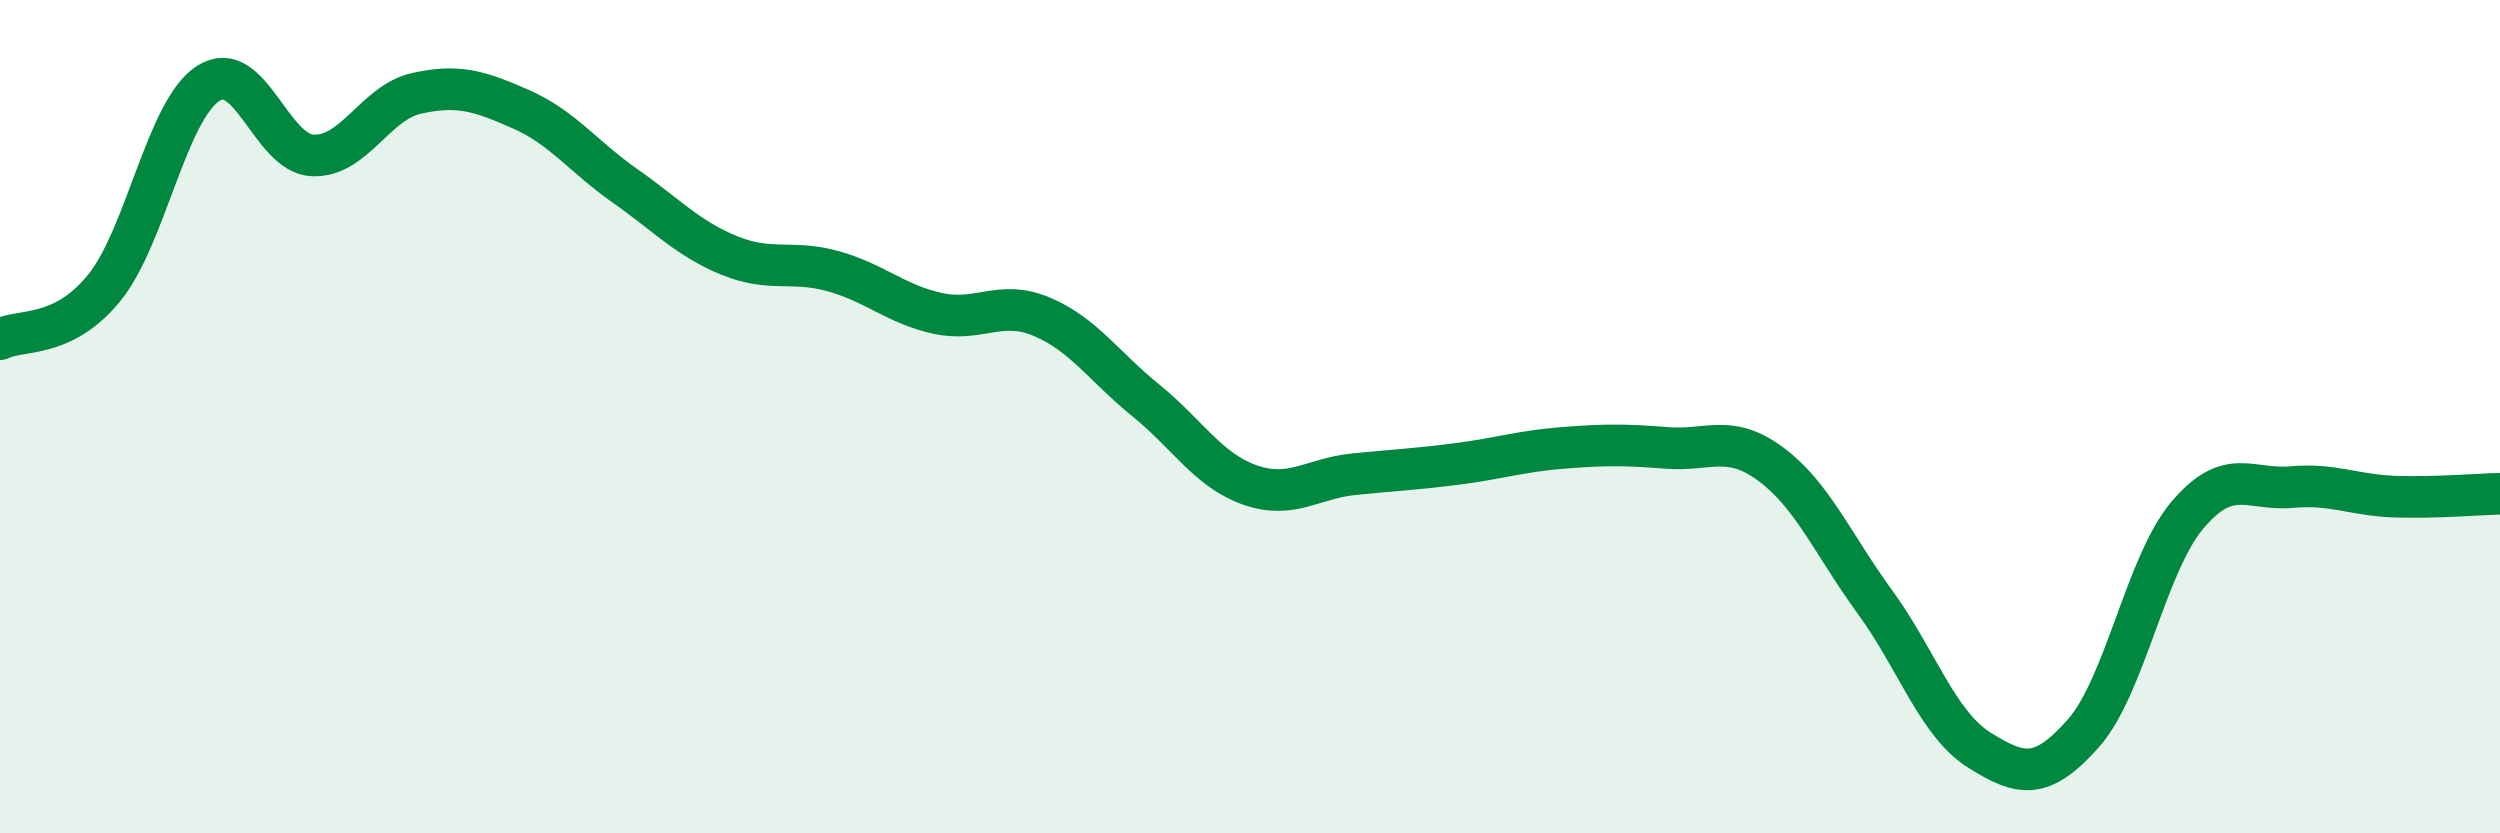
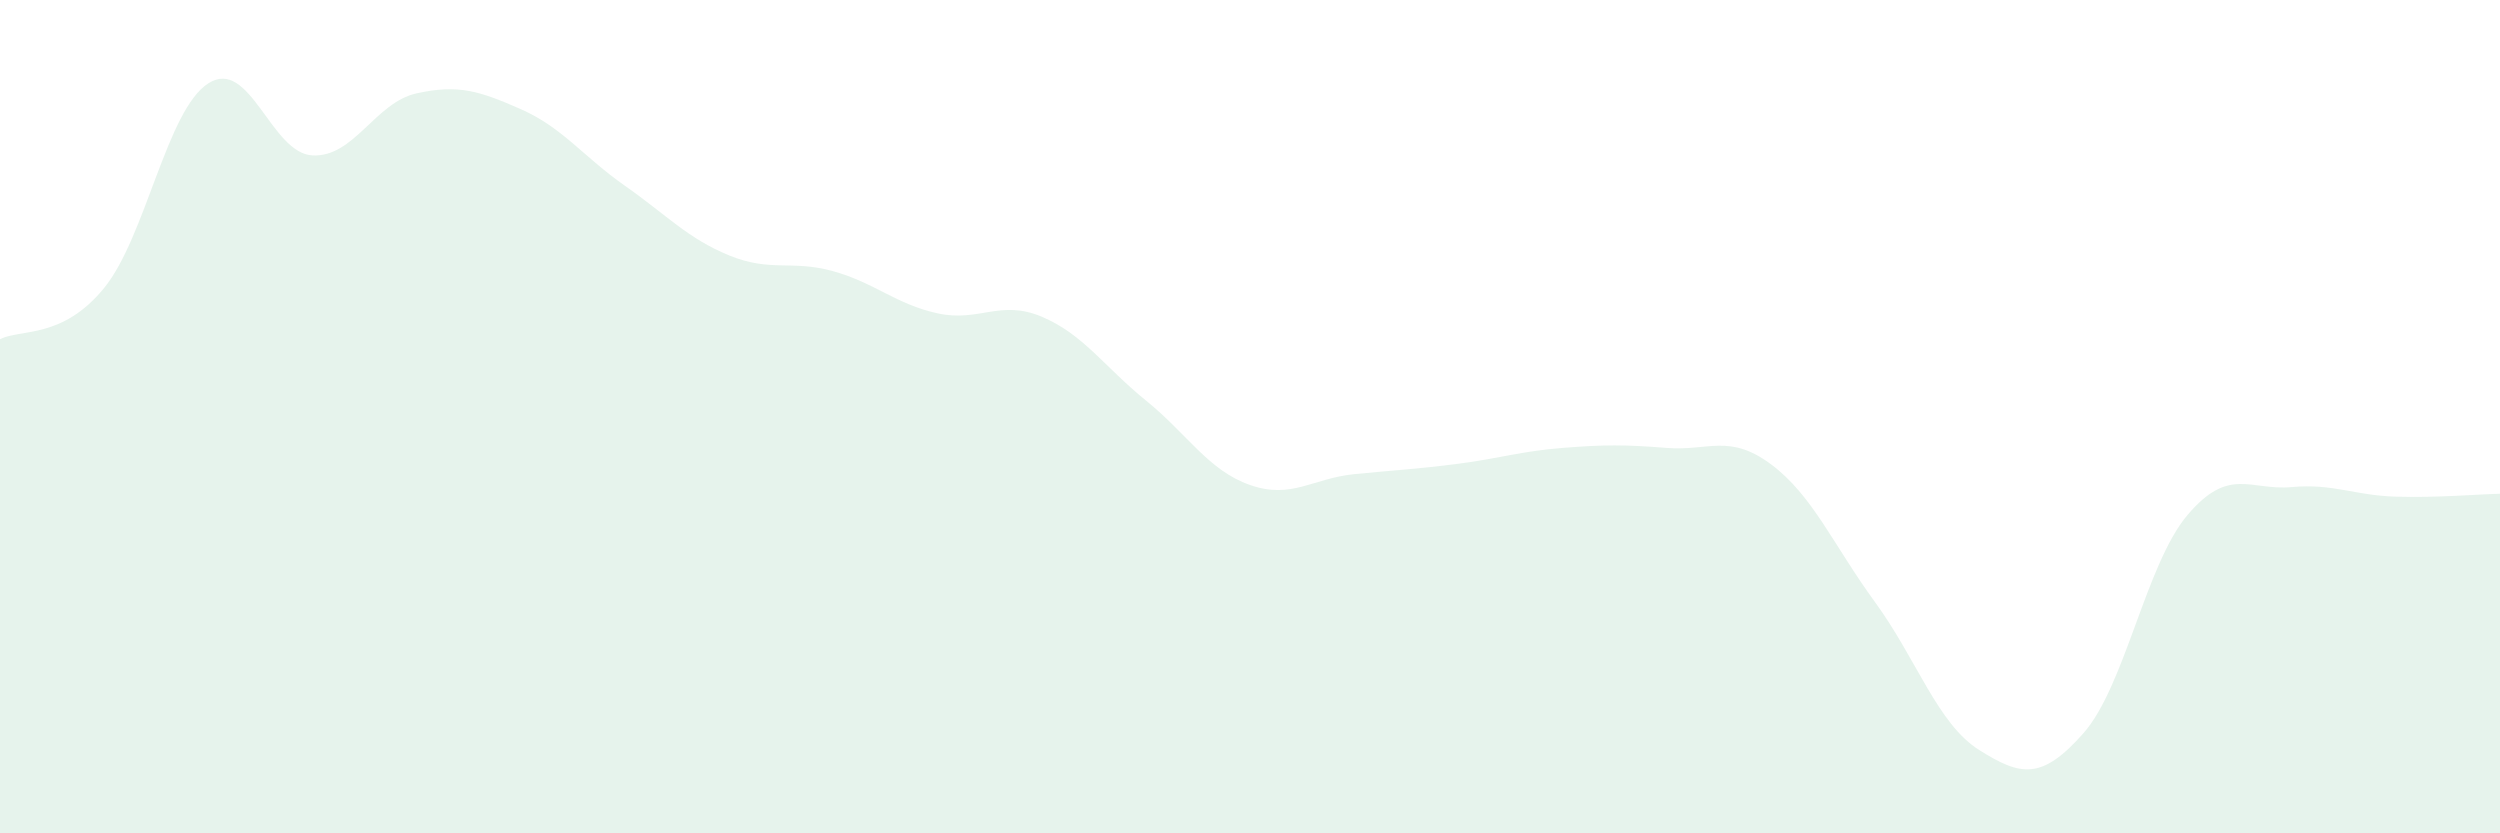
<svg xmlns="http://www.w3.org/2000/svg" width="60" height="20" viewBox="0 0 60 20">
  <path d="M 0,8.14 C 0.5,7.89 1.5,8.14 2.5,6.91 C 3.5,5.68 4,2.64 5,2 C 6,1.36 6.5,3.68 7.5,3.73 C 8.5,3.78 9,2.46 10,2.24 C 11,2.02 11.5,2.18 12.5,2.62 C 13.5,3.06 14,3.76 15,4.46 C 16,5.16 16.5,5.72 17.5,6.13 C 18.5,6.54 19,6.23 20,6.51 C 21,6.79 21.5,7.3 22.5,7.52 C 23.5,7.74 24,7.18 25,7.6 C 26,8.02 26.5,8.8 27.5,9.61 C 28.5,10.42 29,11.29 30,11.64 C 31,11.99 31.5,11.48 32.5,11.38 C 33.5,11.28 34,11.26 35,11.13 C 36,11 36.5,10.83 37.5,10.75 C 38.5,10.67 39,10.67 40,10.75 C 41,10.83 41.5,10.4 42.5,11.14 C 43.5,11.88 44,13.08 45,14.45 C 46,15.82 46.5,17.37 47.5,18 C 48.5,18.63 49,18.73 50,17.6 C 51,16.47 51.5,13.54 52.5,12.36 C 53.5,11.18 54,11.78 55,11.69 C 56,11.6 56.5,11.89 57.5,11.92 C 58.5,11.95 59.5,11.86 60,11.85L60 20L0 20Z" fill="#008740" opacity="0.1" stroke-linecap="round" stroke-linejoin="round" />
-   <path d="M 0,8.14 C 0.5,7.89 1.5,8.14 2.5,6.91 C 3.5,5.68 4,2.64 5,2 C 6,1.36 6.5,3.68 7.5,3.73 C 8.5,3.78 9,2.46 10,2.24 C 11,2.02 11.5,2.18 12.5,2.62 C 13.5,3.06 14,3.76 15,4.46 C 16,5.16 16.5,5.72 17.5,6.13 C 18.5,6.54 19,6.23 20,6.51 C 21,6.79 21.5,7.3 22.5,7.52 C 23.5,7.74 24,7.18 25,7.6 C 26,8.02 26.5,8.8 27.5,9.61 C 28.5,10.42 29,11.29 30,11.64 C 31,11.99 31.5,11.48 32.5,11.38 C 33.5,11.28 34,11.26 35,11.13 C 36,11 36.5,10.83 37.5,10.75 C 38.5,10.67 39,10.67 40,10.75 C 41,10.83 41.5,10.4 42.5,11.14 C 43.5,11.88 44,13.08 45,14.45 C 46,15.82 46.5,17.37 47.5,18 C 48.5,18.63 49,18.73 50,17.6 C 51,16.47 51.5,13.54 52.5,12.36 C 53.5,11.18 54,11.78 55,11.69 C 56,11.6 56.5,11.89 57.5,11.92 C 58.5,11.95 59.5,11.86 60,11.85" stroke="#008740" stroke-width="1" fill="none" stroke-linecap="round" stroke-linejoin="round" />
</svg>